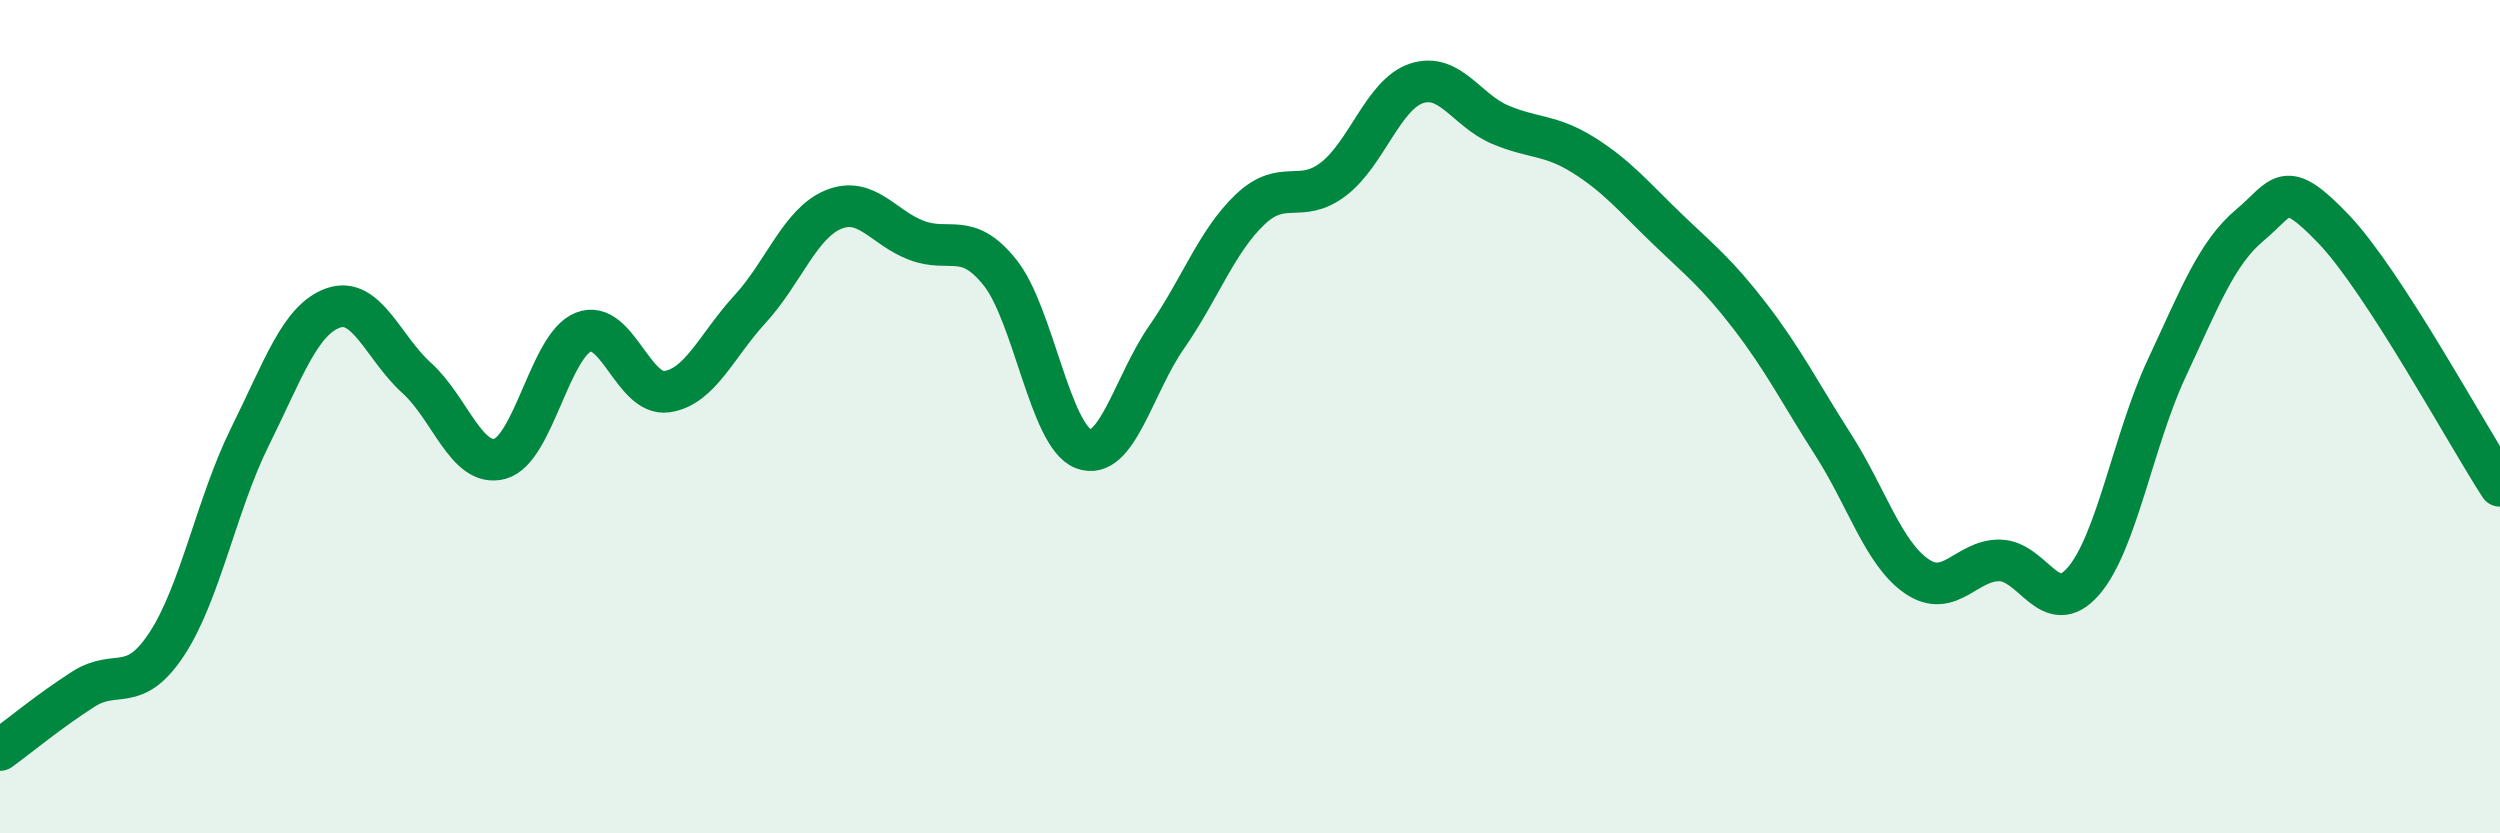
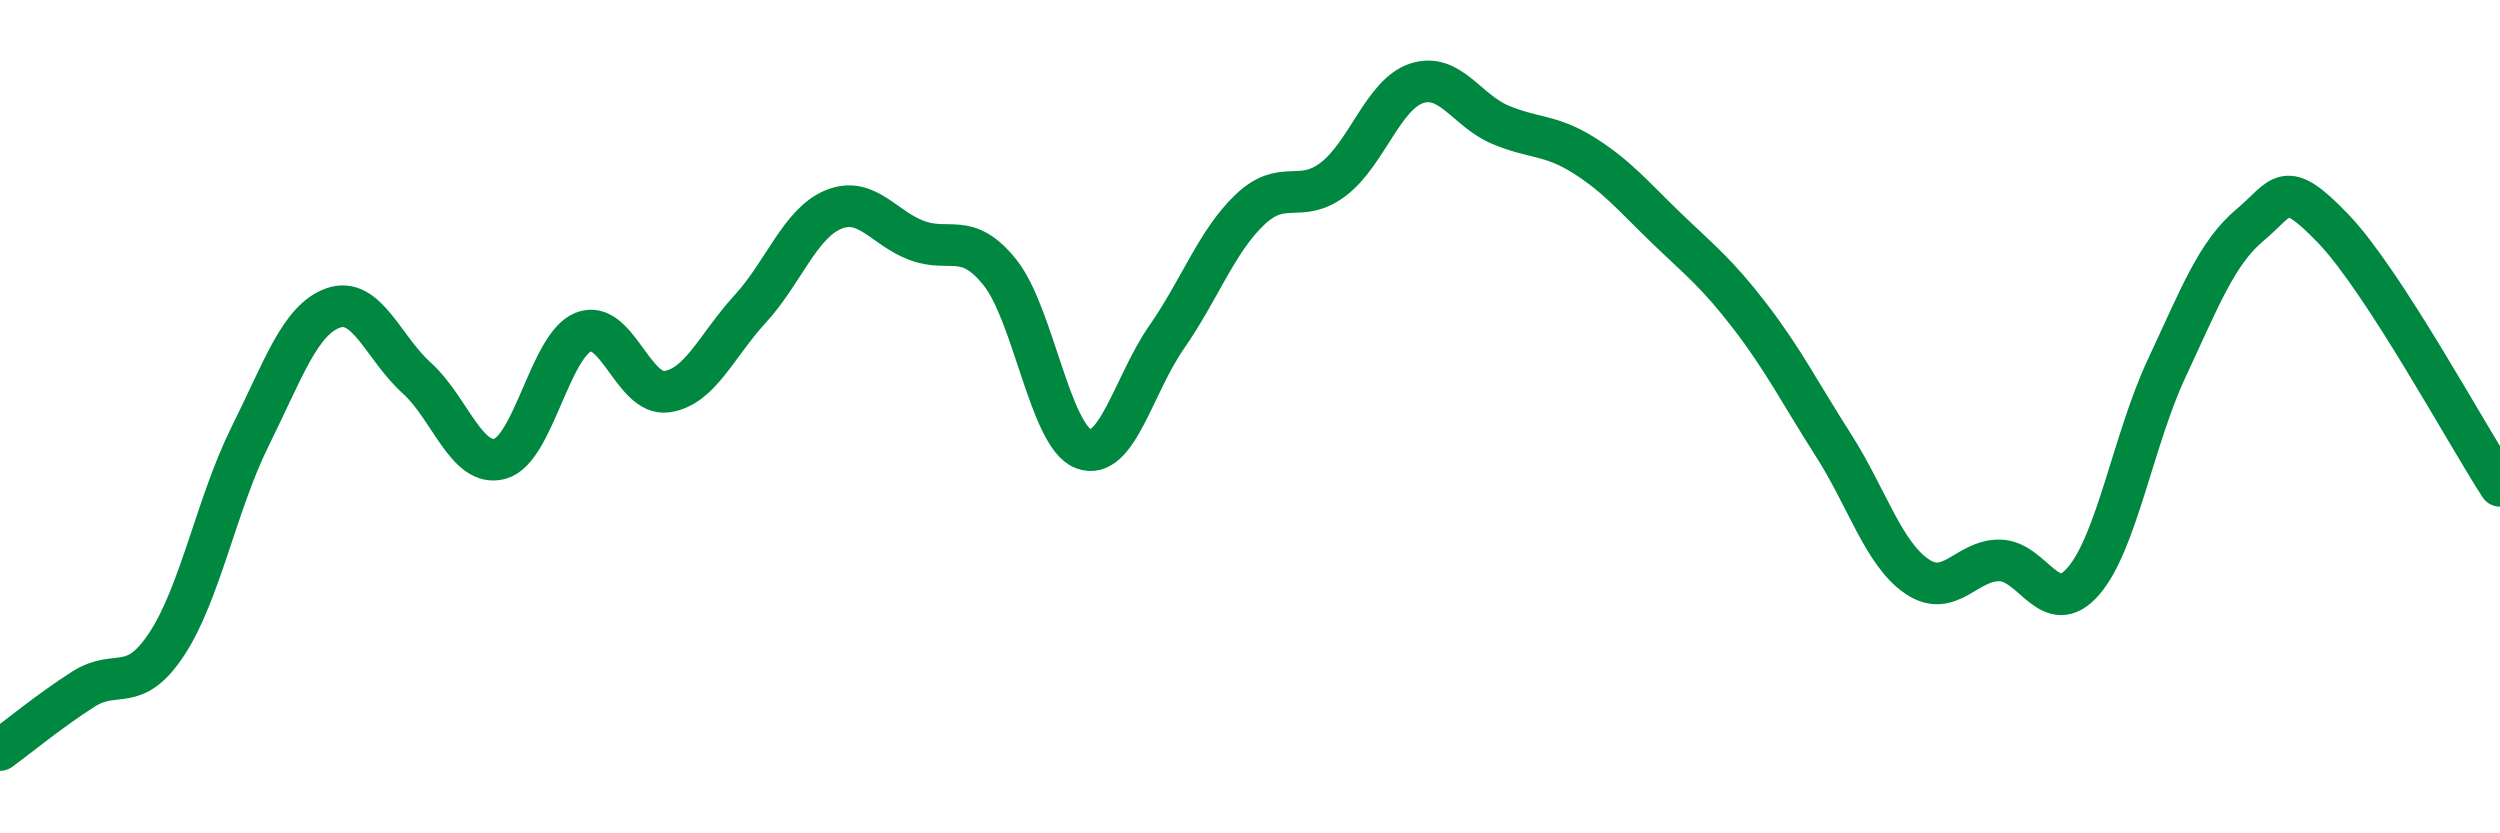
<svg xmlns="http://www.w3.org/2000/svg" width="60" height="20" viewBox="0 0 60 20">
-   <path d="M 0,18 C 0.4,17.71 1.2,17.05 2,16.54 C 2.8,16.03 3.2,16.67 4,15.46 C 4.8,14.25 5.2,12.09 6,10.48 C 6.8,8.87 7.2,7.67 8,7.39 C 8.8,7.11 9.2,8.35 10,9.07 C 10.8,9.79 11.2,11.23 12,11.01 C 12.8,10.79 13.2,8.29 14,7.97 C 14.8,7.65 15.2,9.51 16,9.4 C 16.8,9.29 17.2,8.29 18,7.42 C 18.8,6.55 19.2,5.36 20,5.03 C 20.8,4.7 21.2,5.47 22,5.77 C 22.8,6.07 23.2,5.54 24,6.54 C 24.8,7.54 25.2,10.46 26,10.77 C 26.8,11.08 27.2,9.24 28,8.09 C 28.8,6.94 29.2,5.79 30,5.03 C 30.8,4.27 31.2,4.91 32,4.3 C 32.8,3.69 33.2,2.26 34,2 C 34.8,1.74 35.2,2.65 36,2.99 C 36.8,3.33 37.2,3.22 38,3.72 C 38.8,4.22 39.2,4.71 40,5.48 C 40.8,6.25 41.2,6.55 42,7.59 C 42.8,8.63 43.2,9.43 44,10.68 C 44.8,11.93 45.2,13.28 46,13.83 C 46.8,14.38 47.2,13.43 48,13.45 C 48.8,13.47 49.2,14.87 50,13.95 C 50.8,13.03 51.2,10.55 52,8.84 C 52.8,7.13 53.2,6.07 54,5.4 C 54.8,4.73 54.8,4.24 56,5.49 C 57.2,6.74 59.2,10.43 60,11.66L60 20L0 20Z" fill="#008740" opacity="0.1" stroke-linecap="round" stroke-linejoin="round" />
  <path d="M 0,18 C 0.4,17.71 1.2,17.05 2,16.54 C 2.8,16.03 3.2,16.67 4,15.46 C 4.8,14.25 5.2,12.09 6,10.48 C 6.8,8.87 7.2,7.67 8,7.39 C 8.8,7.11 9.2,8.35 10,9.07 C 10.8,9.79 11.2,11.23 12,11.01 C 12.8,10.79 13.2,8.29 14,7.97 C 14.8,7.65 15.2,9.51 16,9.4 C 16.8,9.29 17.2,8.29 18,7.42 C 18.8,6.55 19.2,5.36 20,5.03 C 20.8,4.7 21.2,5.47 22,5.77 C 22.8,6.07 23.2,5.54 24,6.54 C 24.8,7.54 25.2,10.46 26,10.77 C 26.8,11.08 27.2,9.24 28,8.09 C 28.8,6.94 29.2,5.79 30,5.03 C 30.8,4.27 31.2,4.91 32,4.3 C 32.8,3.69 33.2,2.26 34,2 C 34.8,1.74 35.2,2.65 36,2.99 C 36.8,3.33 37.2,3.22 38,3.72 C 38.8,4.22 39.2,4.71 40,5.48 C 40.8,6.25 41.2,6.55 42,7.59 C 42.8,8.63 43.2,9.43 44,10.68 C 44.8,11.93 45.2,13.28 46,13.83 C 46.8,14.38 47.2,13.43 48,13.45 C 48.8,13.47 49.2,14.87 50,13.95 C 50.8,13.03 51.2,10.55 52,8.84 C 52.8,7.13 53.2,6.07 54,5.4 C 54.8,4.73 54.8,4.24 56,5.49 C 57.2,6.74 59.2,10.43 60,11.66" stroke="#008740" stroke-width="1" fill="none" stroke-linecap="round" stroke-linejoin="round" />
</svg>